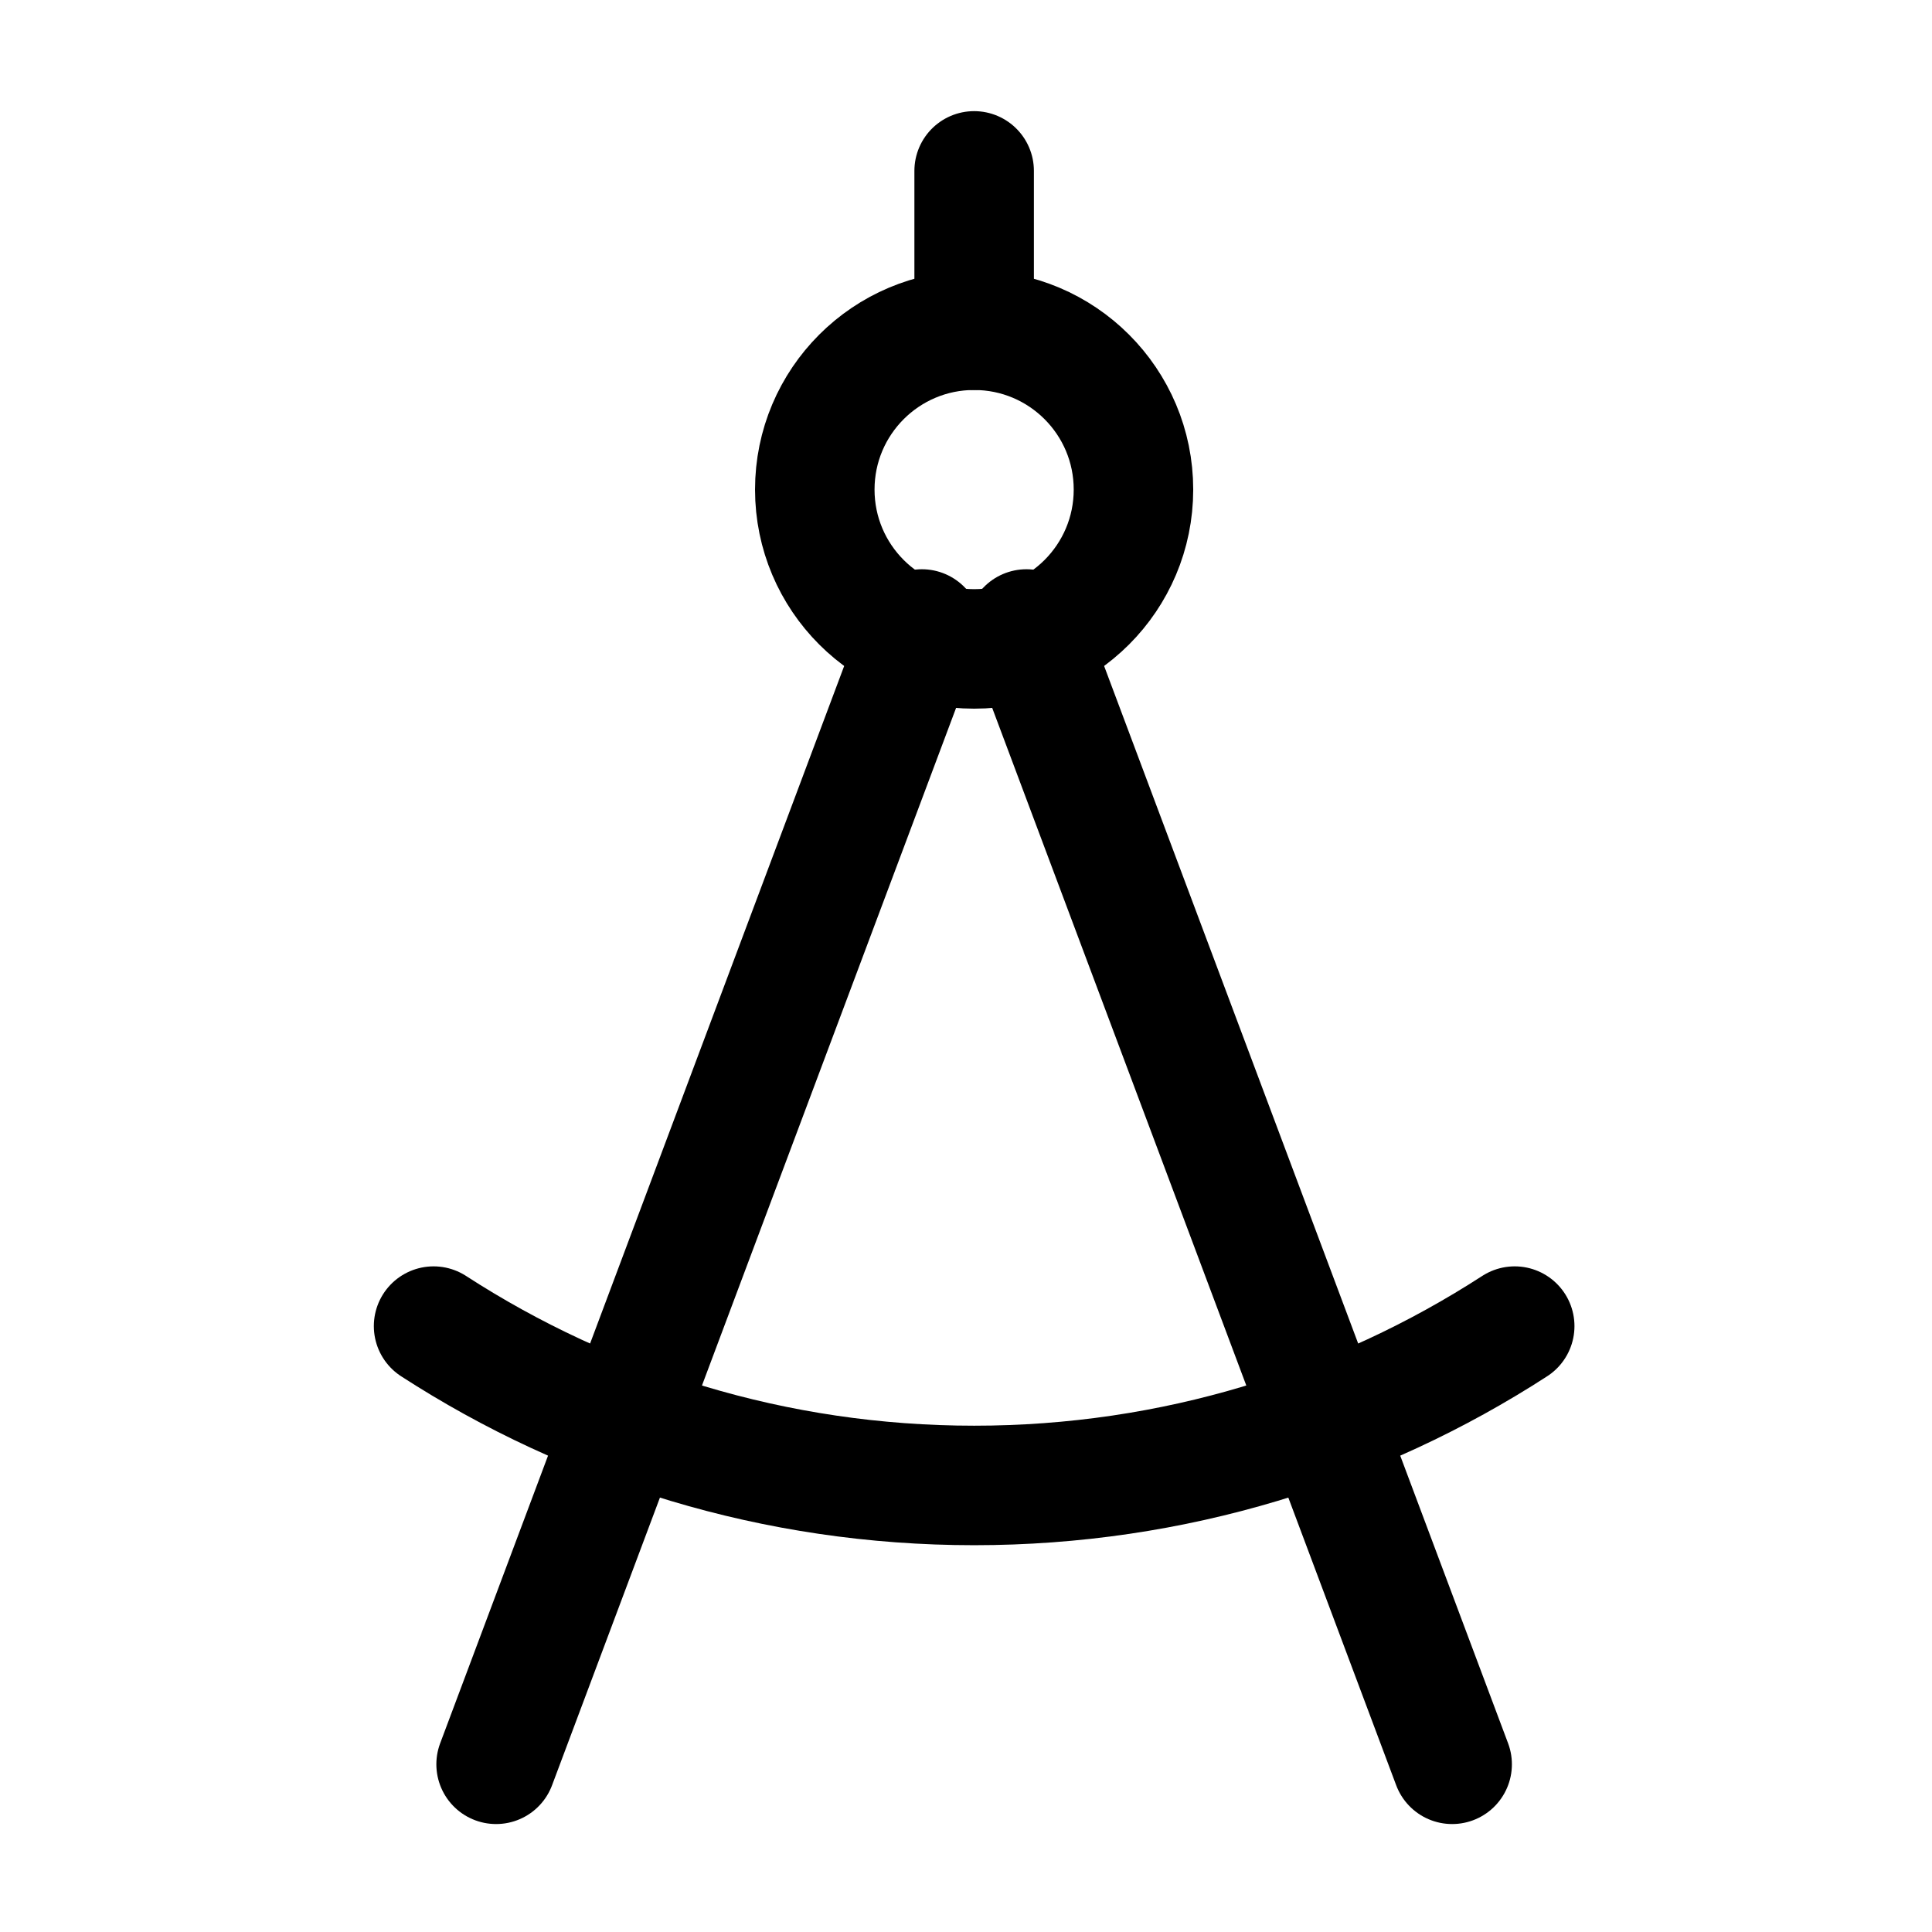
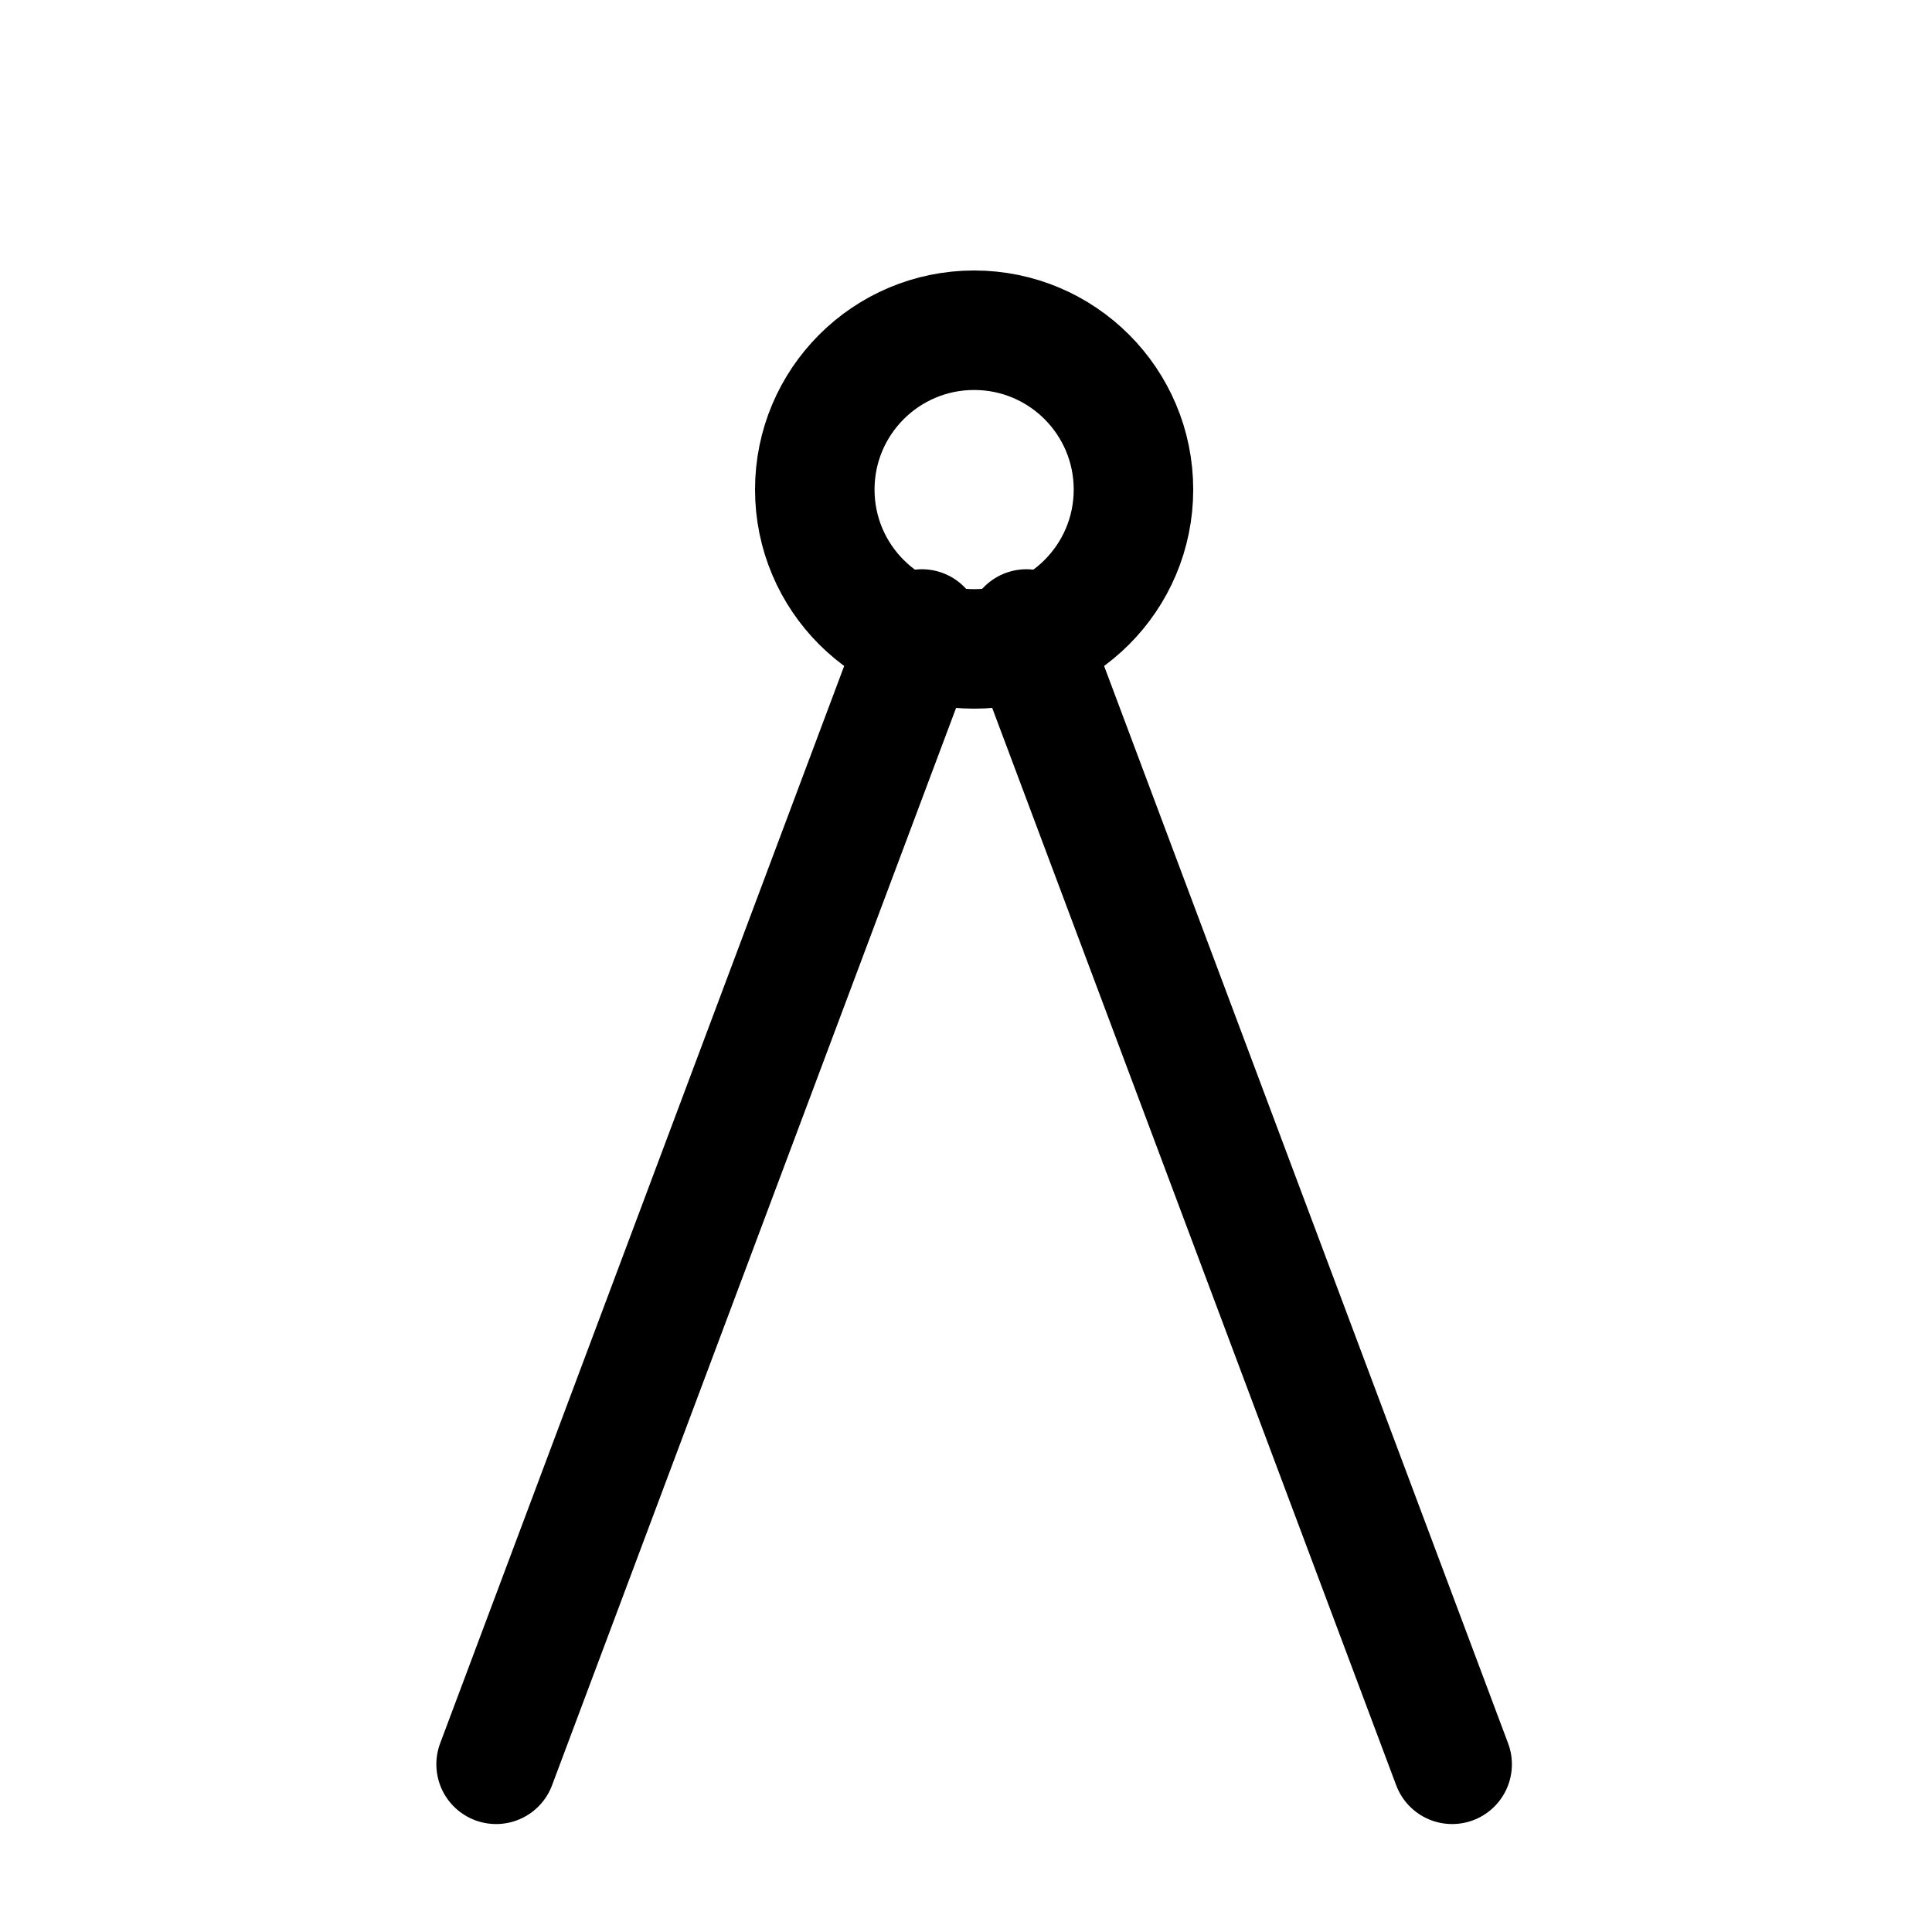
<svg xmlns="http://www.w3.org/2000/svg" width="97" height="97" viewBox="0 0 97 97" fill="none">
  <path d="M24.908 88.58L46.284 31.58M72.908 88.58L51.534 31.58" stroke="black" stroke-width="6" stroke-linecap="round" stroke-linejoin="round" />
  <path d="M48.908 32.58C53.327 32.58 56.908 28.998 56.908 24.58C56.908 20.162 53.327 16.58 48.908 16.58C44.49 16.58 40.908 20.162 40.908 24.58C40.908 28.998 44.49 32.58 48.908 32.58Z" stroke="black" stroke-width="6" stroke-linecap="round" stroke-linejoin="round" />
-   <path d="M76.049 66.58C68.233 71.64 58.913 74.58 48.909 74.58C38.905 74.58 29.585 71.64 21.769 66.58M48.909 16.58V8.58" stroke="black" stroke-width="6" stroke-linecap="round" stroke-linejoin="round" />
</svg>